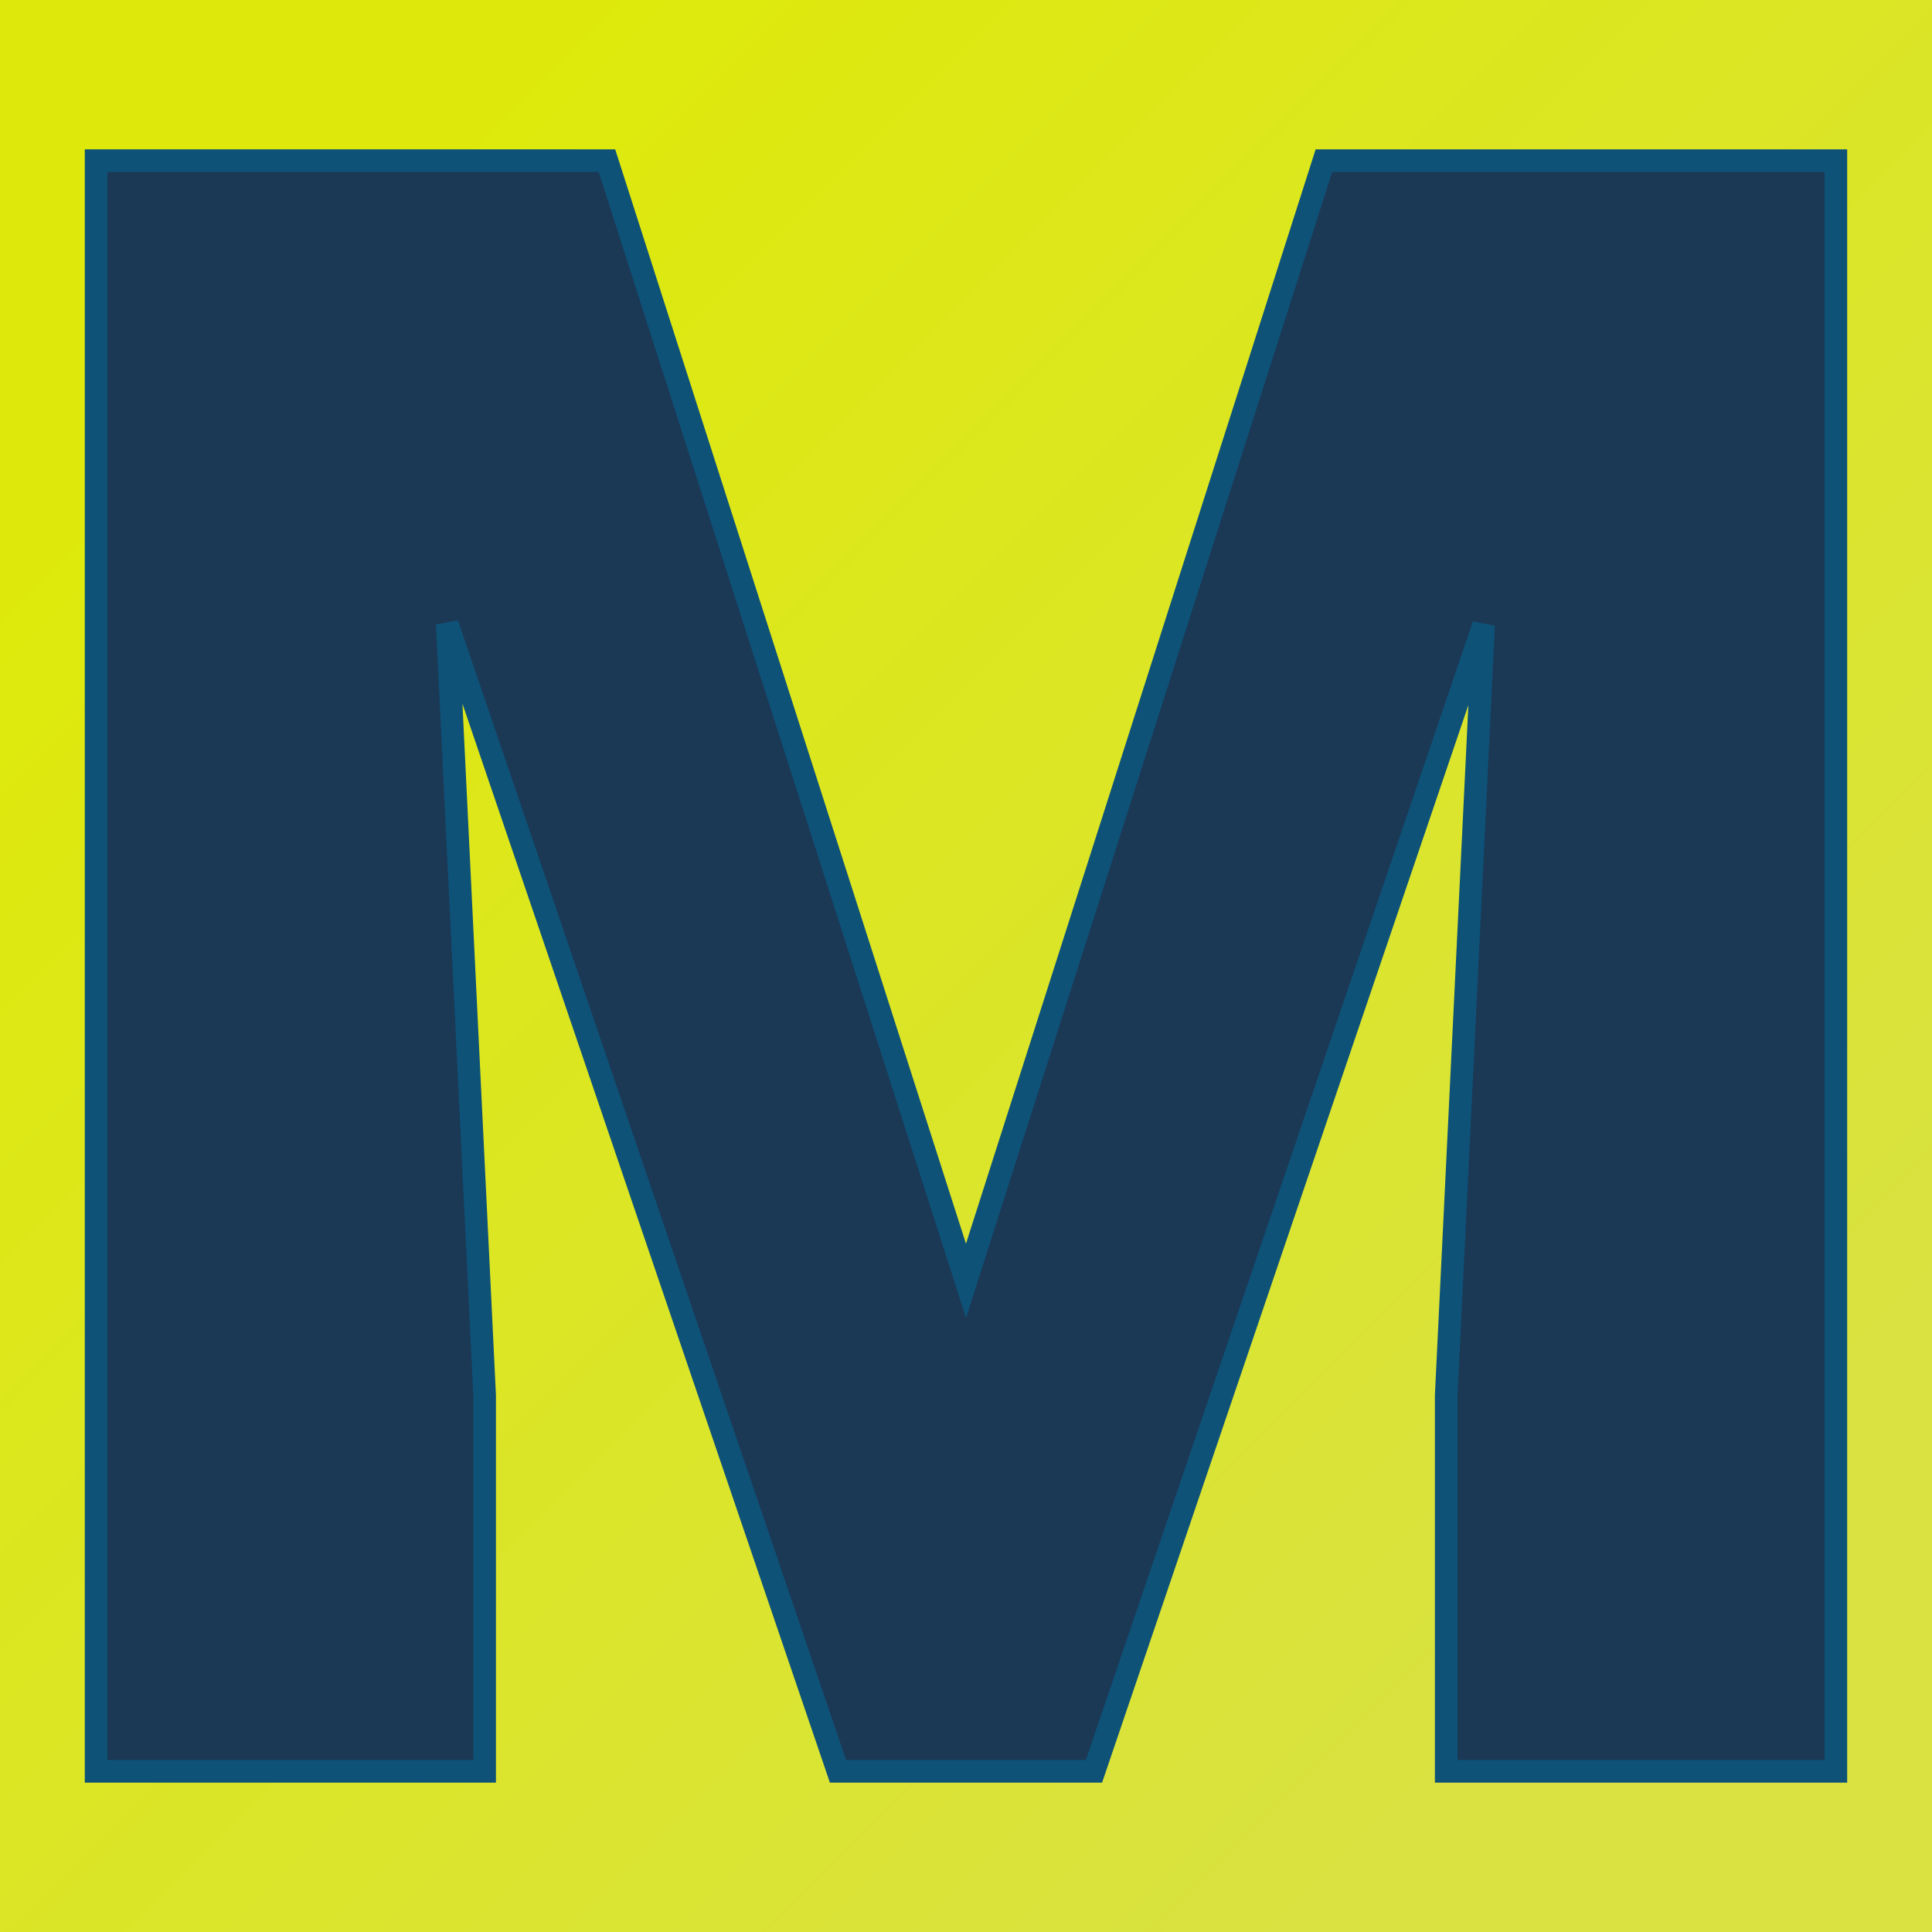
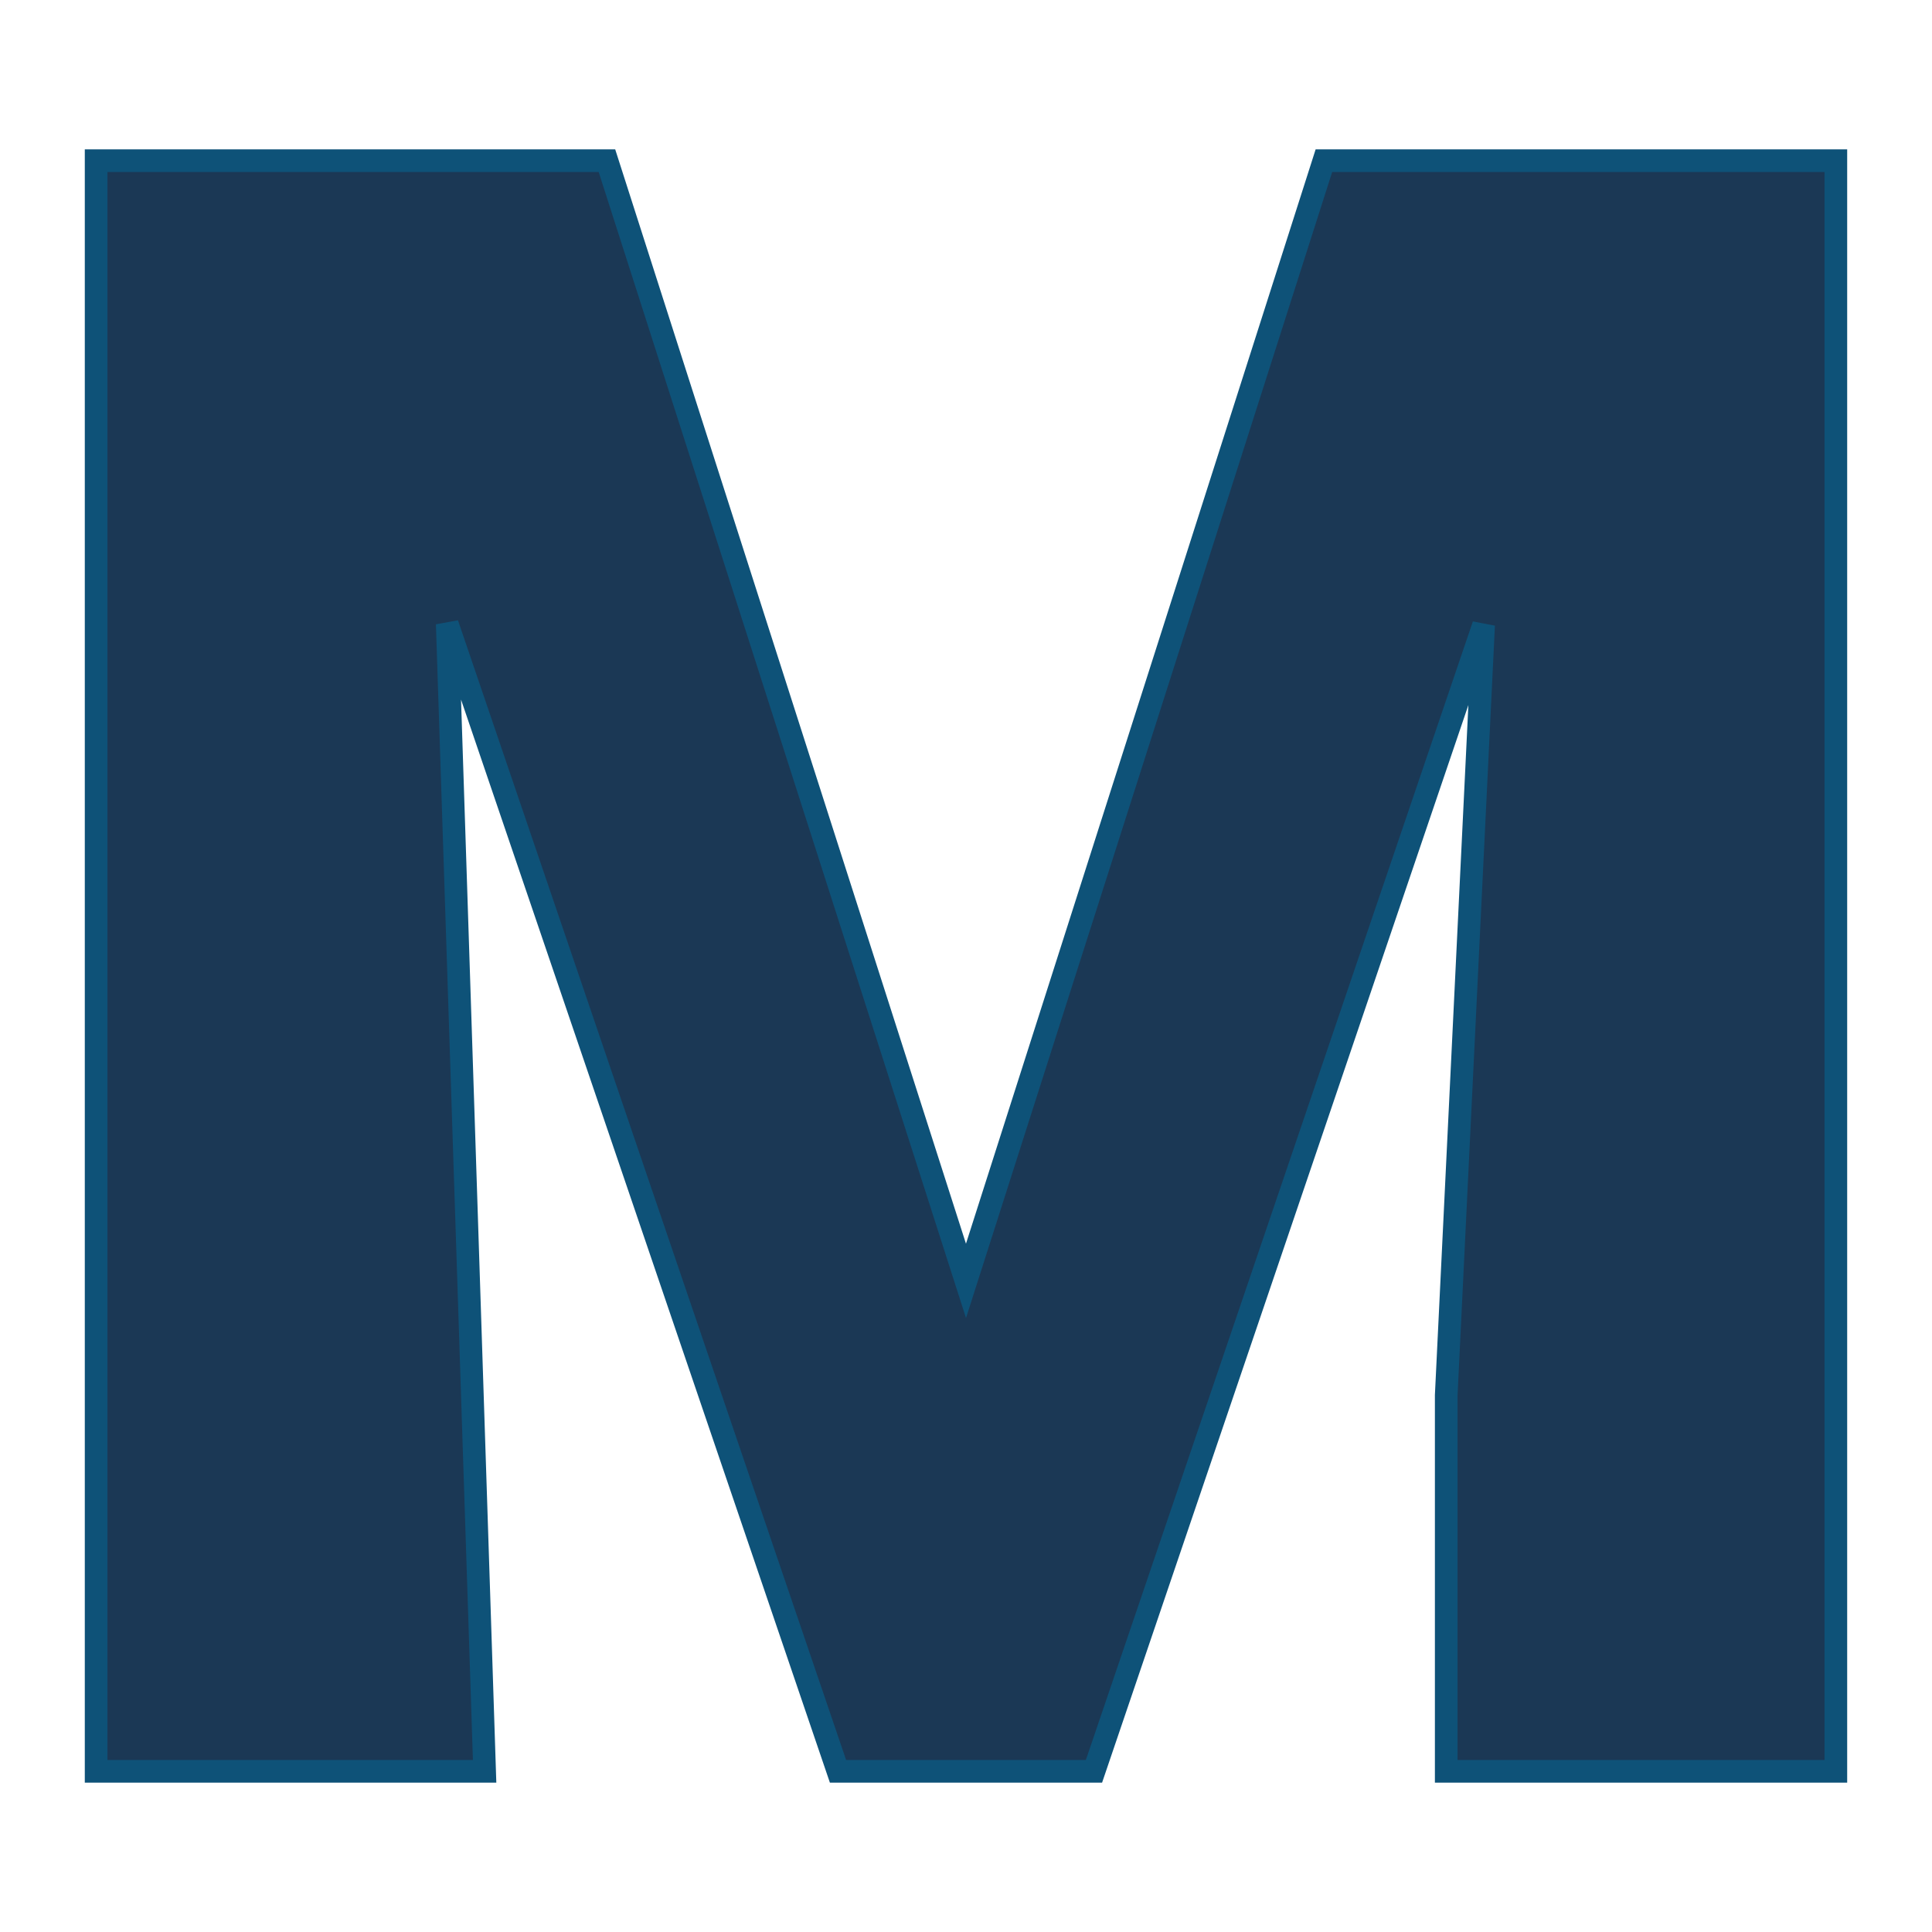
<svg xmlns="http://www.w3.org/2000/svg" version="1.1" viewBox="0 0 200 200">
-   <rect width="200" height="200" fill="url('#gradient')" />
  <defs>
    <linearGradient id="gradient" gradientTransform="rotate(45 0.5 0.5)">
      <stop offset="0%" stop-color="#dee90b" data-darkreader-inline-stopcolor="" style="--darkreader-inline-stopcolor: #b4bd09;" />
      <stop offset="100%" stop-color="#d9e241" data-darkreader-inline-stopcolor="" style="--darkreader-inline-stopcolor: #787c13;" />
    </linearGradient>
  </defs>
  <g>
    <g fill="#1b3855" transform="matrix(11.725,0,0,11.725,-2.595,183.365)" stroke="#0e5278" stroke-width="0.2" data-darkreader-inline-fill="" data-darkreader-inline-stroke="" style="--darkreader-inline-fill: #1d3c5a; --darkreader-inline-stroke: #7ec7f0;">
-       <path d="M1.07-14.22L5.58-14.22L8.75-4.33L11.91-14.22L16.43-14.22L16.43 0L12.99 0L12.99-3.32L13.32-10.12L9.88 0L7.62 0L4.17-10.13L4.50-3.32L4.50 0L1.07 0L1.07-14.22Z" />
+       <path d="M1.07-14.22L5.58-14.22L8.75-4.33L11.91-14.22L16.43-14.22L16.43 0L12.99 0L12.99-3.32L13.32-10.12L9.88 0L7.62 0L4.17-10.13L4.50 0L1.07 0L1.07-14.22Z" />
    </g>
  </g>
</svg>